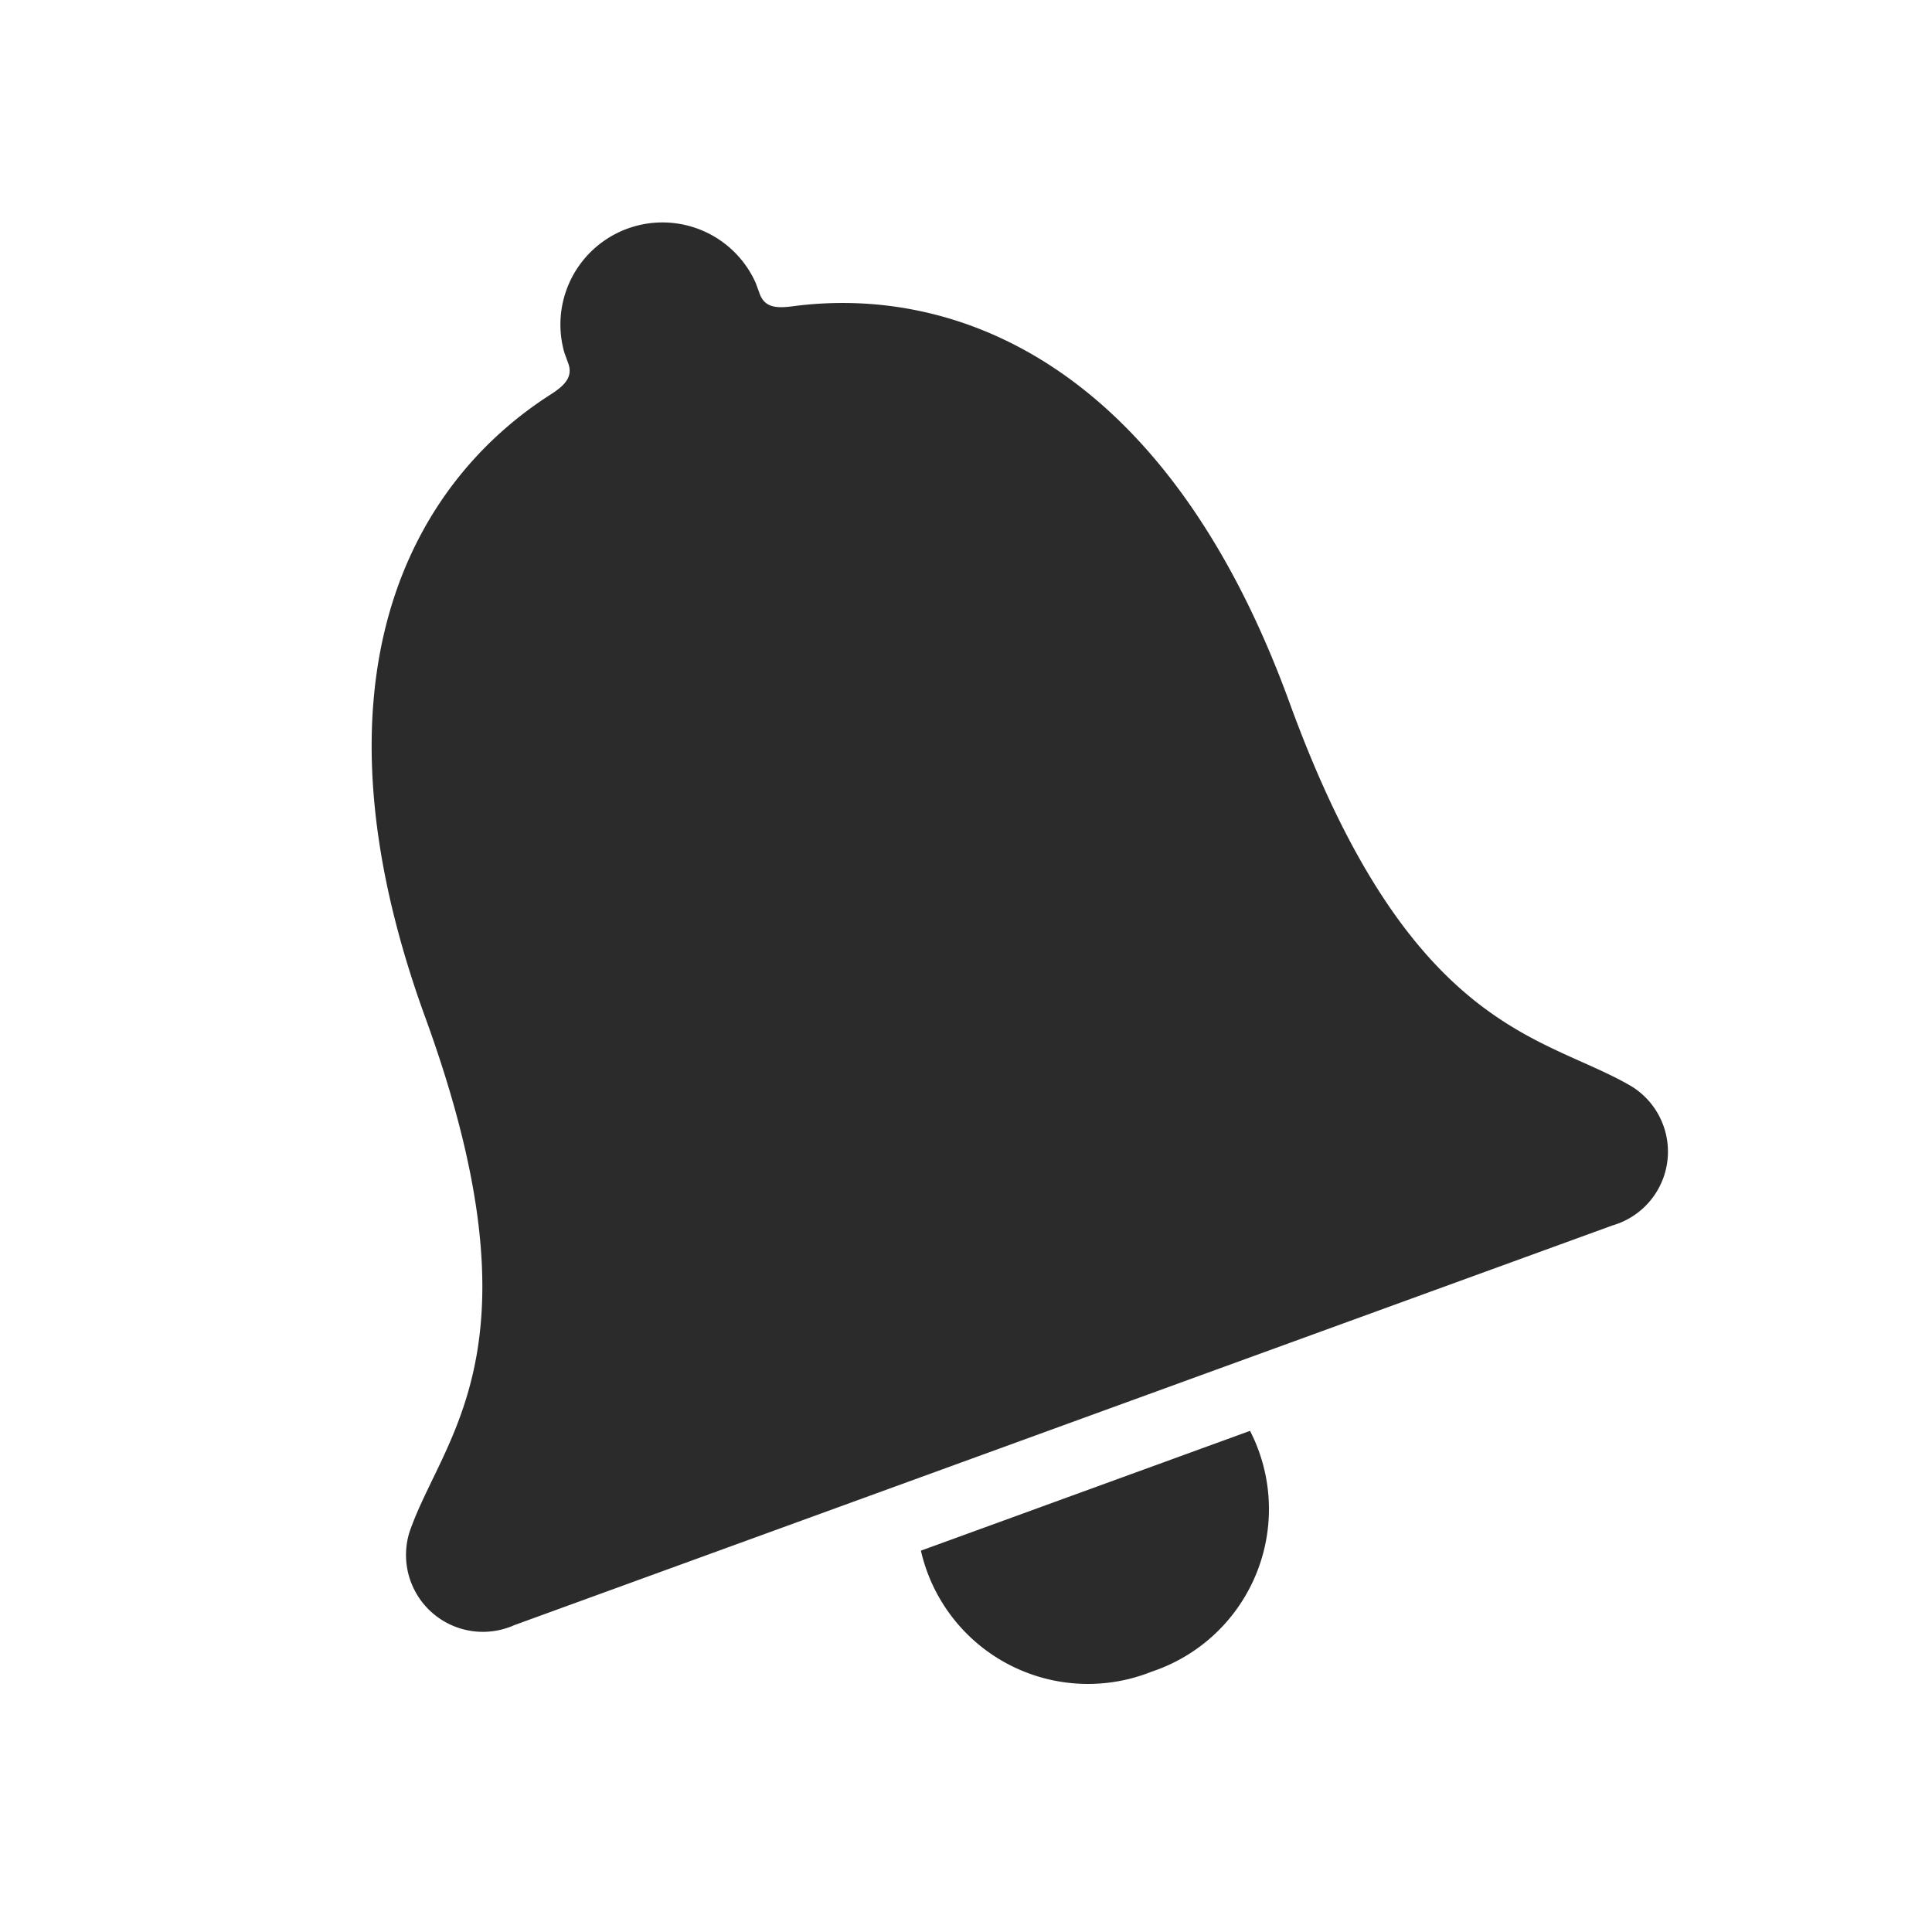
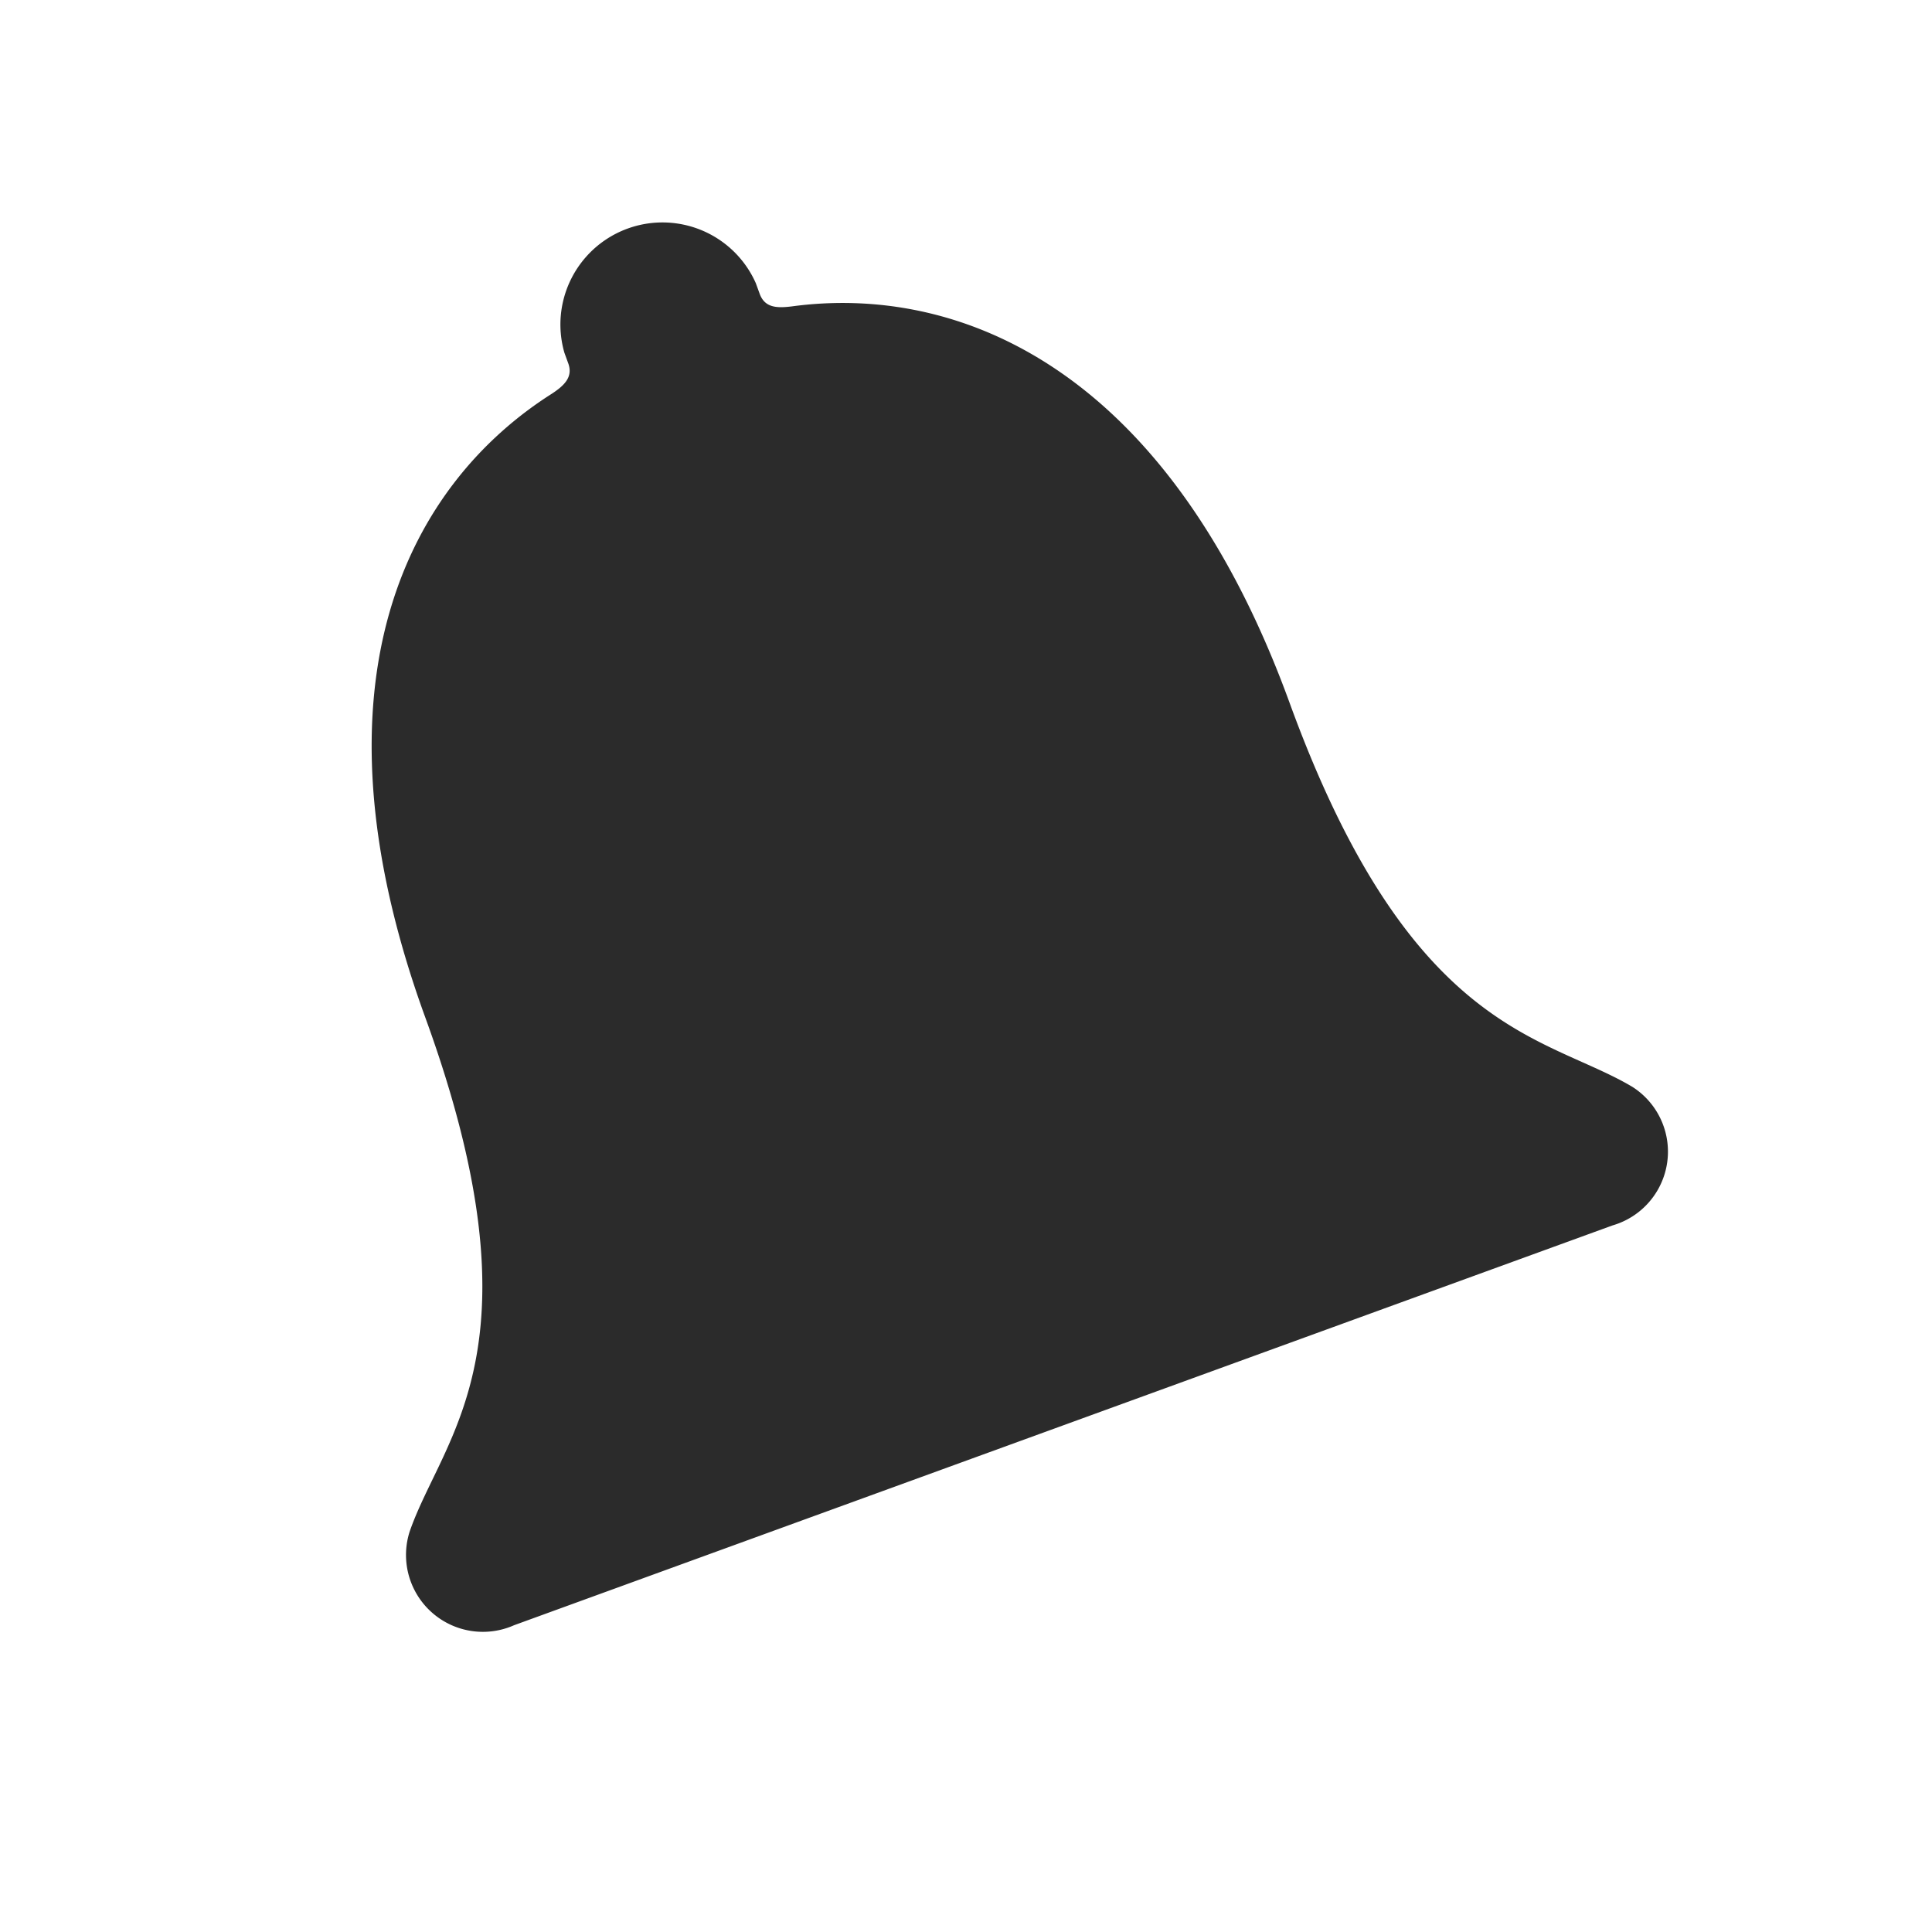
<svg xmlns="http://www.w3.org/2000/svg" width="24" height="24" viewBox="0 0 24 24">
  <g id="Group_19657" data-name="Group 19657" transform="translate(-315 -589)">
    <rect id="Rectangle_2461" data-name="Rectangle 2461" width="24" height="24" transform="translate(315 589)" fill="none" />
    <g id="Icon_ionic-ios-notifications" data-name="Icon ionic-ios-notifications" transform="translate(307.303 593.291) rotate(-20)">
-       <path id="Path_11249" data-name="Path 11249" d="M16.78,30.729a2.128,2.128,0,0,0,2.171-2.393H14.6A2.129,2.129,0,0,0,16.78,30.729Z" transform="translate(-1.738 -7.722)" fill="#2b2b2b" />
      <path id="Path_11250" data-name="Path 11250" d="M23.137,18.222c-.8-.979-2.369-1.553-2.369-5.938,0-4.5-2.136-6.309-4.127-6.743-.187-.043-.321-.1-.321-.285v-.14a1.268,1.268,0,0,0-2.53,0v.14c0,.178-.135.241-.321.285-2,.439-4.127,2.243-4.127,6.743,0,4.384-1.571,4.954-2.369,5.938a.955.955,0,0,0,.824,1.534H22.317A.954.954,0,0,0,23.137,18.222Z" transform="translate(0 0)" fill="#2b2b2b" />
    </g>
  </g>
</svg>